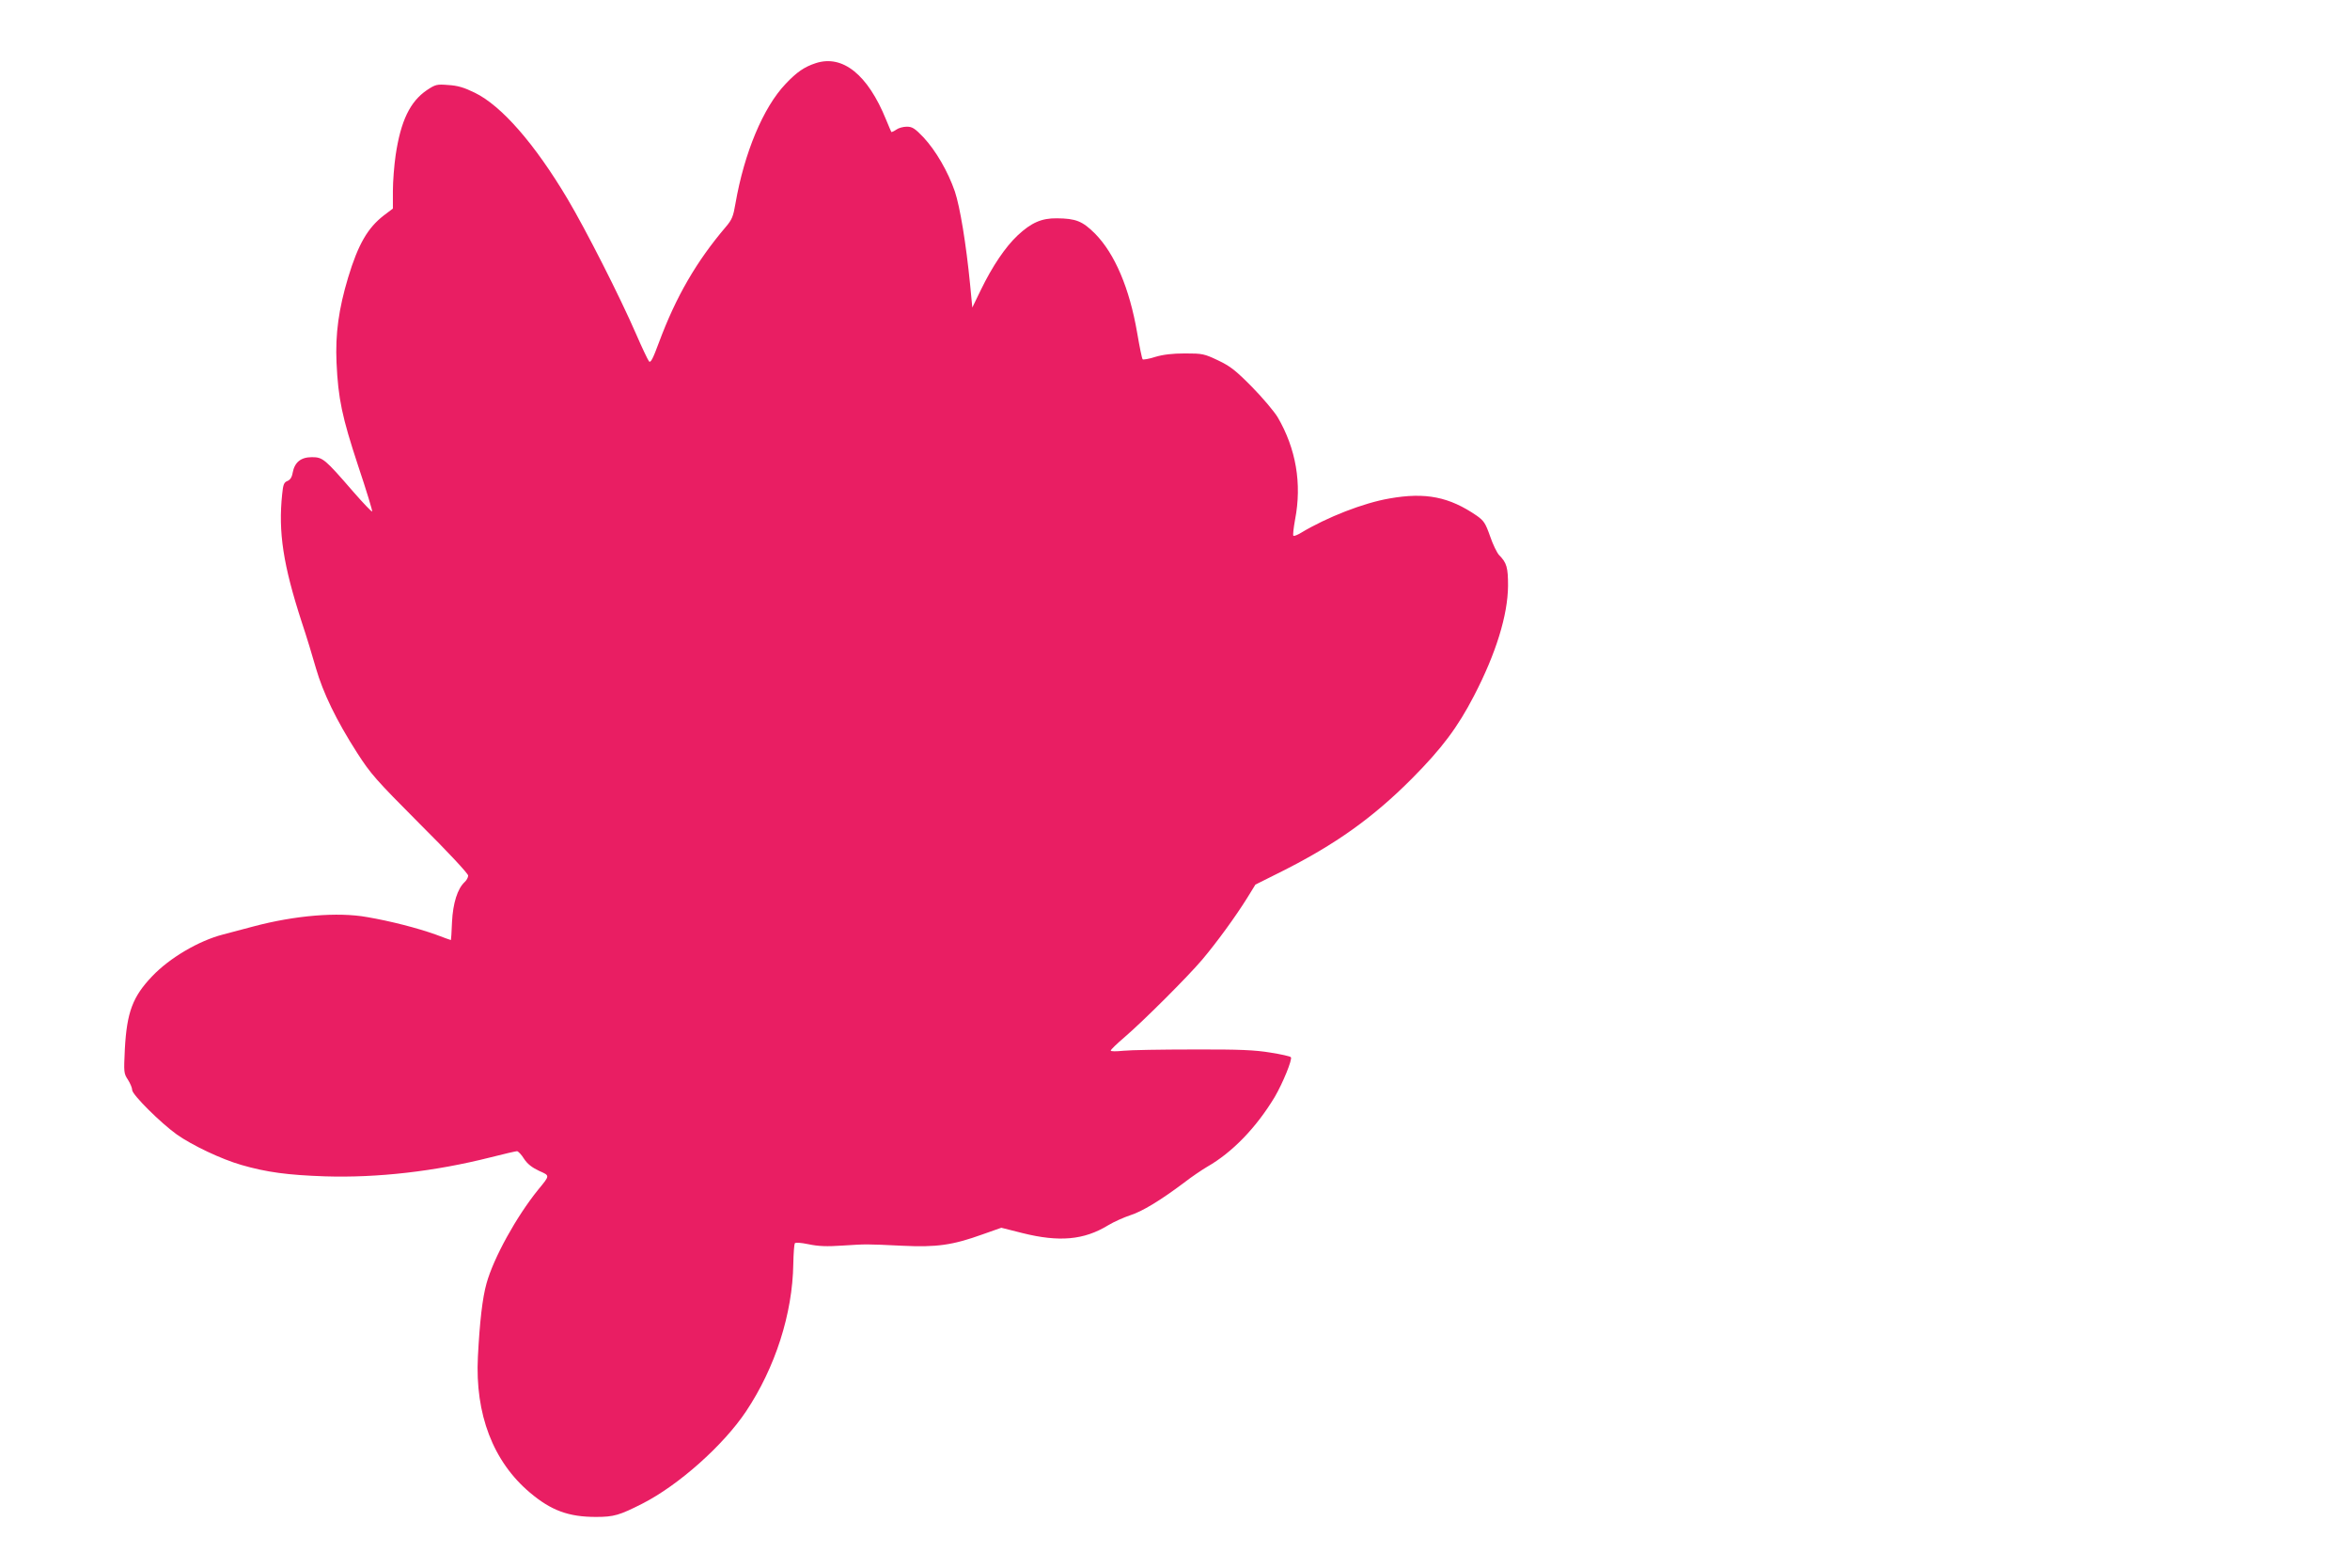
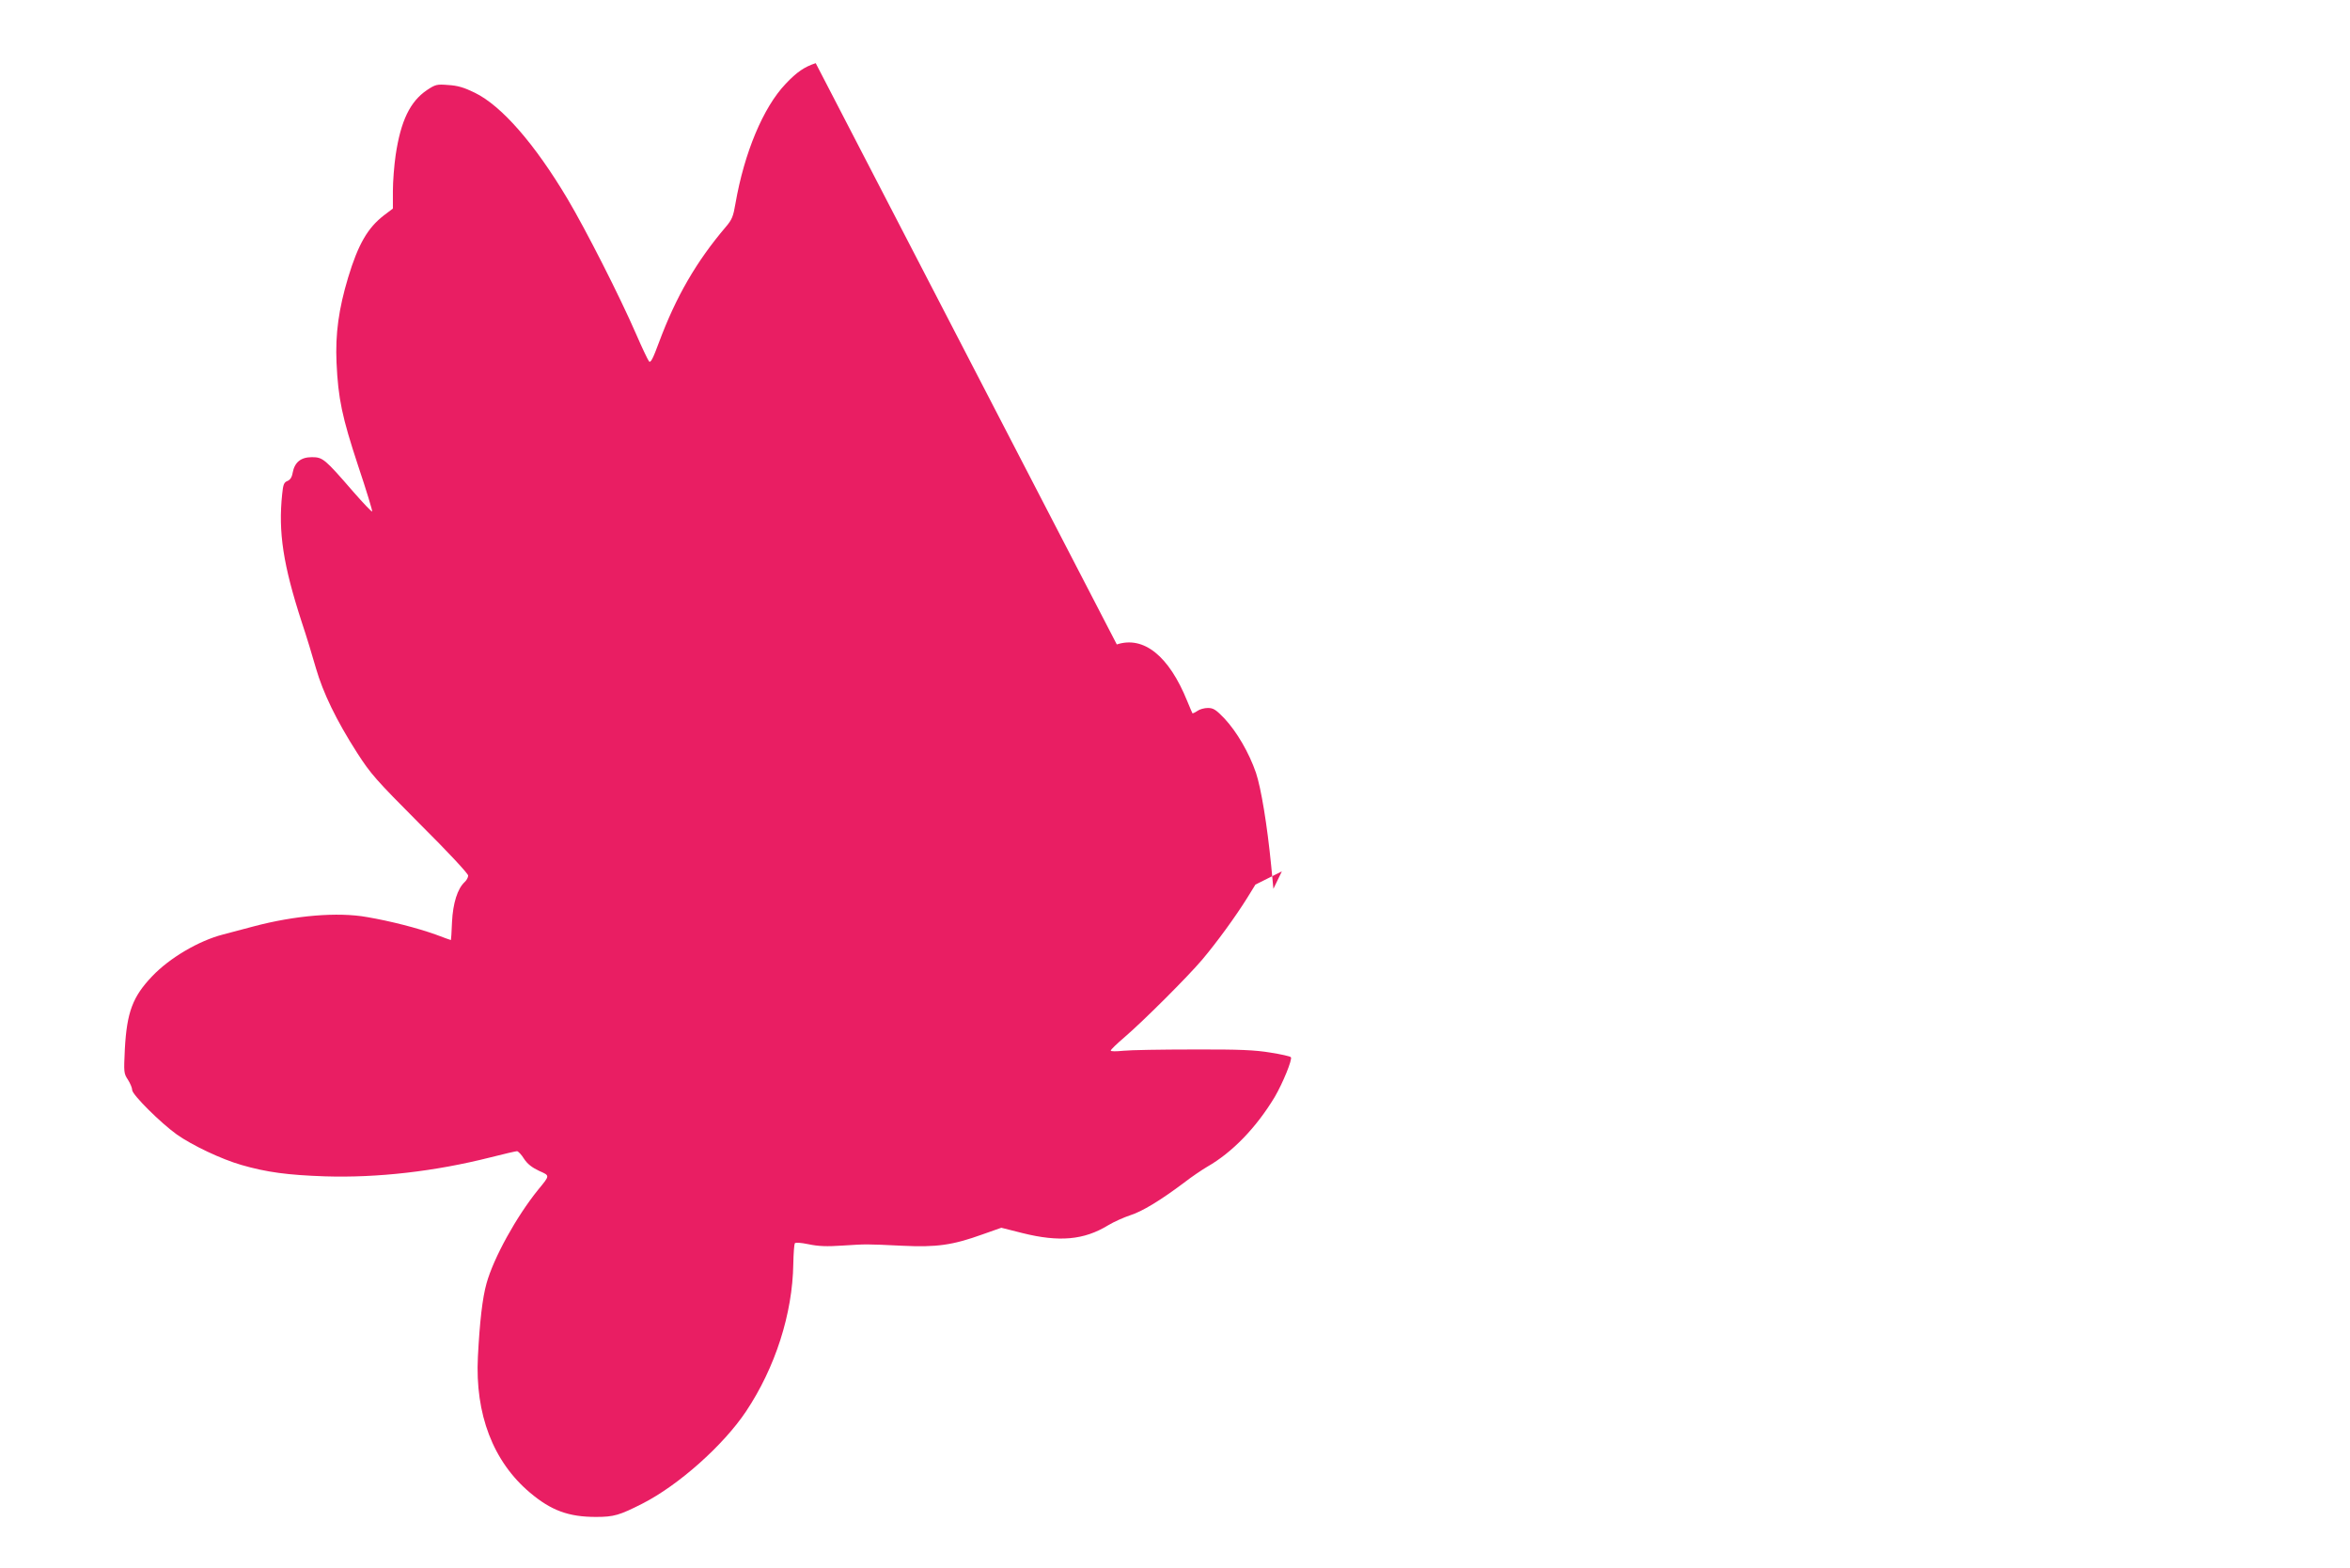
<svg xmlns="http://www.w3.org/2000/svg" version="1.0" width="1280pt" height="854pt" viewBox="0 0 1280 854" preserveAspectRatio="xMidYMid meet">
  <g transform="translate(0,854) scale(0.1,-0.1)" fill="#e91e63" stroke="none">
-     <path d="M4443 8196 c-61 -20 -103 -48 -164 -113 -122 -128 -225 -375 -273 -651 -12 -71 -19 -88 -52 -127 -161 -189 -272 -381 -364 -628 -34 -92 -46 -115 -55 -105 -6 7 -38 74 -70 148 -89 205 -273 567 -374 737 -178 299 -359 507 -505 578 -59 29 -94 39 -145 42 -62 5 -69 3 -116 -28 -91 -62 -142 -166 -170 -354 -8 -55 -15 -143 -15 -195 l0 -96 -49 -37 c-88 -68 -140 -157 -195 -339 -51 -170 -70 -306 -63 -463 9 -197 30 -296 118 -563 45 -134 79 -246 76 -248 -2 -3 -49 46 -103 108 -155 179 -166 188 -225 188 -60 0 -94 -27 -105 -85 -4 -25 -14 -39 -29 -45 -18 -7 -23 -19 -28 -71 -22 -207 5 -385 107 -699 25 -74 59 -187 77 -250 39 -134 110 -282 224 -460 74 -115 100 -145 342 -388 152 -151 263 -270 263 -281 0 -10 -9 -26 -19 -35 -39 -36 -64 -115 -69 -218 -2 -54 -5 -98 -6 -98 -1 0 -39 13 -83 30 -98 35 -244 73 -373 95 -160 29 -395 9 -620 -51 -52 -14 -127 -34 -166 -44 -132 -34 -291 -128 -385 -227 -106 -111 -138 -195 -149 -397 -6 -127 -6 -132 17 -167 12 -19 23 -44 23 -56 0 -25 155 -179 243 -242 85 -60 244 -135 352 -166 138 -40 253 -55 455 -62 286 -9 599 27 900 103 74 19 140 34 146 34 6 0 24 -18 38 -41 19 -29 44 -48 82 -66 60 -27 61 -23 -5 -103 -118 -146 -242 -370 -281 -510 -22 -78 -37 -206 -47 -400 -16 -313 83 -571 284 -740 115 -97 210 -132 359 -132 98 0 128 9 254 73 196 100 439 316 563 501 159 238 254 532 258 805 1 56 5 106 8 111 4 6 32 4 76 -5 53 -11 97 -13 185 -7 132 8 116 9 325 -1 187 -9 273 3 437 62 l102 36 115 -29 c200 -50 335 -38 466 42 33 20 88 44 121 55 64 20 165 81 294 178 41 32 98 70 125 86 137 78 268 214 368 380 44 75 98 207 88 217 -4 5 -54 16 -111 25 -84 14 -168 18 -420 17 -173 0 -345 -3 -382 -7 -38 -4 -68 -4 -68 1 0 5 33 37 73 71 107 92 346 331 425 424 80 95 180 232 245 336 l45 73 144 72 c291 146 497 293 708 505 164 165 250 280 339 452 119 229 184 439 185 599 0 99 -7 125 -49 167 -11 12 -34 58 -49 103 -25 71 -34 84 -72 111 -150 103 -279 129 -476 94 -141 -24 -340 -102 -480 -186 -21 -13 -40 -20 -43 -17 -4 3 1 43 9 88 38 196 5 387 -95 558 -19 31 -81 105 -139 164 -90 91 -118 113 -185 145 -76 36 -85 38 -180 38 -70 0 -119 -6 -163 -19 -34 -11 -65 -16 -68 -13 -4 3 -17 68 -30 144 -42 244 -122 431 -229 540 -69 69 -105 83 -209 84 -83 1 -139 -24 -213 -93 -67 -63 -138 -168 -201 -298 l-46 -95 -12 125 c-22 224 -55 423 -83 507 -38 110 -104 223 -171 295 -47 49 -61 58 -91 58 -19 0 -45 -7 -57 -16 -13 -9 -25 -14 -27 -13 -1 2 -15 33 -29 68 -99 244 -236 355 -383 307z" />
+     <path d="M4443 8196 c-61 -20 -103 -48 -164 -113 -122 -128 -225 -375 -273 -651 -12 -71 -19 -88 -52 -127 -161 -189 -272 -381 -364 -628 -34 -92 -46 -115 -55 -105 -6 7 -38 74 -70 148 -89 205 -273 567 -374 737 -178 299 -359 507 -505 578 -59 29 -94 39 -145 42 -62 5 -69 3 -116 -28 -91 -62 -142 -166 -170 -354 -8 -55 -15 -143 -15 -195 l0 -96 -49 -37 c-88 -68 -140 -157 -195 -339 -51 -170 -70 -306 -63 -463 9 -197 30 -296 118 -563 45 -134 79 -246 76 -248 -2 -3 -49 46 -103 108 -155 179 -166 188 -225 188 -60 0 -94 -27 -105 -85 -4 -25 -14 -39 -29 -45 -18 -7 -23 -19 -28 -71 -22 -207 5 -385 107 -699 25 -74 59 -187 77 -250 39 -134 110 -282 224 -460 74 -115 100 -145 342 -388 152 -151 263 -270 263 -281 0 -10 -9 -26 -19 -35 -39 -36 -64 -115 -69 -218 -2 -54 -5 -98 -6 -98 -1 0 -39 13 -83 30 -98 35 -244 73 -373 95 -160 29 -395 9 -620 -51 -52 -14 -127 -34 -166 -44 -132 -34 -291 -128 -385 -227 -106 -111 -138 -195 -149 -397 -6 -127 -6 -132 17 -167 12 -19 23 -44 23 -56 0 -25 155 -179 243 -242 85 -60 244 -135 352 -166 138 -40 253 -55 455 -62 286 -9 599 27 900 103 74 19 140 34 146 34 6 0 24 -18 38 -41 19 -29 44 -48 82 -66 60 -27 61 -23 -5 -103 -118 -146 -242 -370 -281 -510 -22 -78 -37 -206 -47 -400 -16 -313 83 -571 284 -740 115 -97 210 -132 359 -132 98 0 128 9 254 73 196 100 439 316 563 501 159 238 254 532 258 805 1 56 5 106 8 111 4 6 32 4 76 -5 53 -11 97 -13 185 -7 132 8 116 9 325 -1 187 -9 273 3 437 62 l102 36 115 -29 c200 -50 335 -38 466 42 33 20 88 44 121 55 64 20 165 81 294 178 41 32 98 70 125 86 137 78 268 214 368 380 44 75 98 207 88 217 -4 5 -54 16 -111 25 -84 14 -168 18 -420 17 -173 0 -345 -3 -382 -7 -38 -4 -68 -4 -68 1 0 5 33 37 73 71 107 92 346 331 425 424 80 95 180 232 245 336 l45 73 144 72 l-46 -95 -12 125 c-22 224 -55 423 -83 507 -38 110 -104 223 -171 295 -47 49 -61 58 -91 58 -19 0 -45 -7 -57 -16 -13 -9 -25 -14 -27 -13 -1 2 -15 33 -29 68 -99 244 -236 355 -383 307z" />
  </g>
</svg>